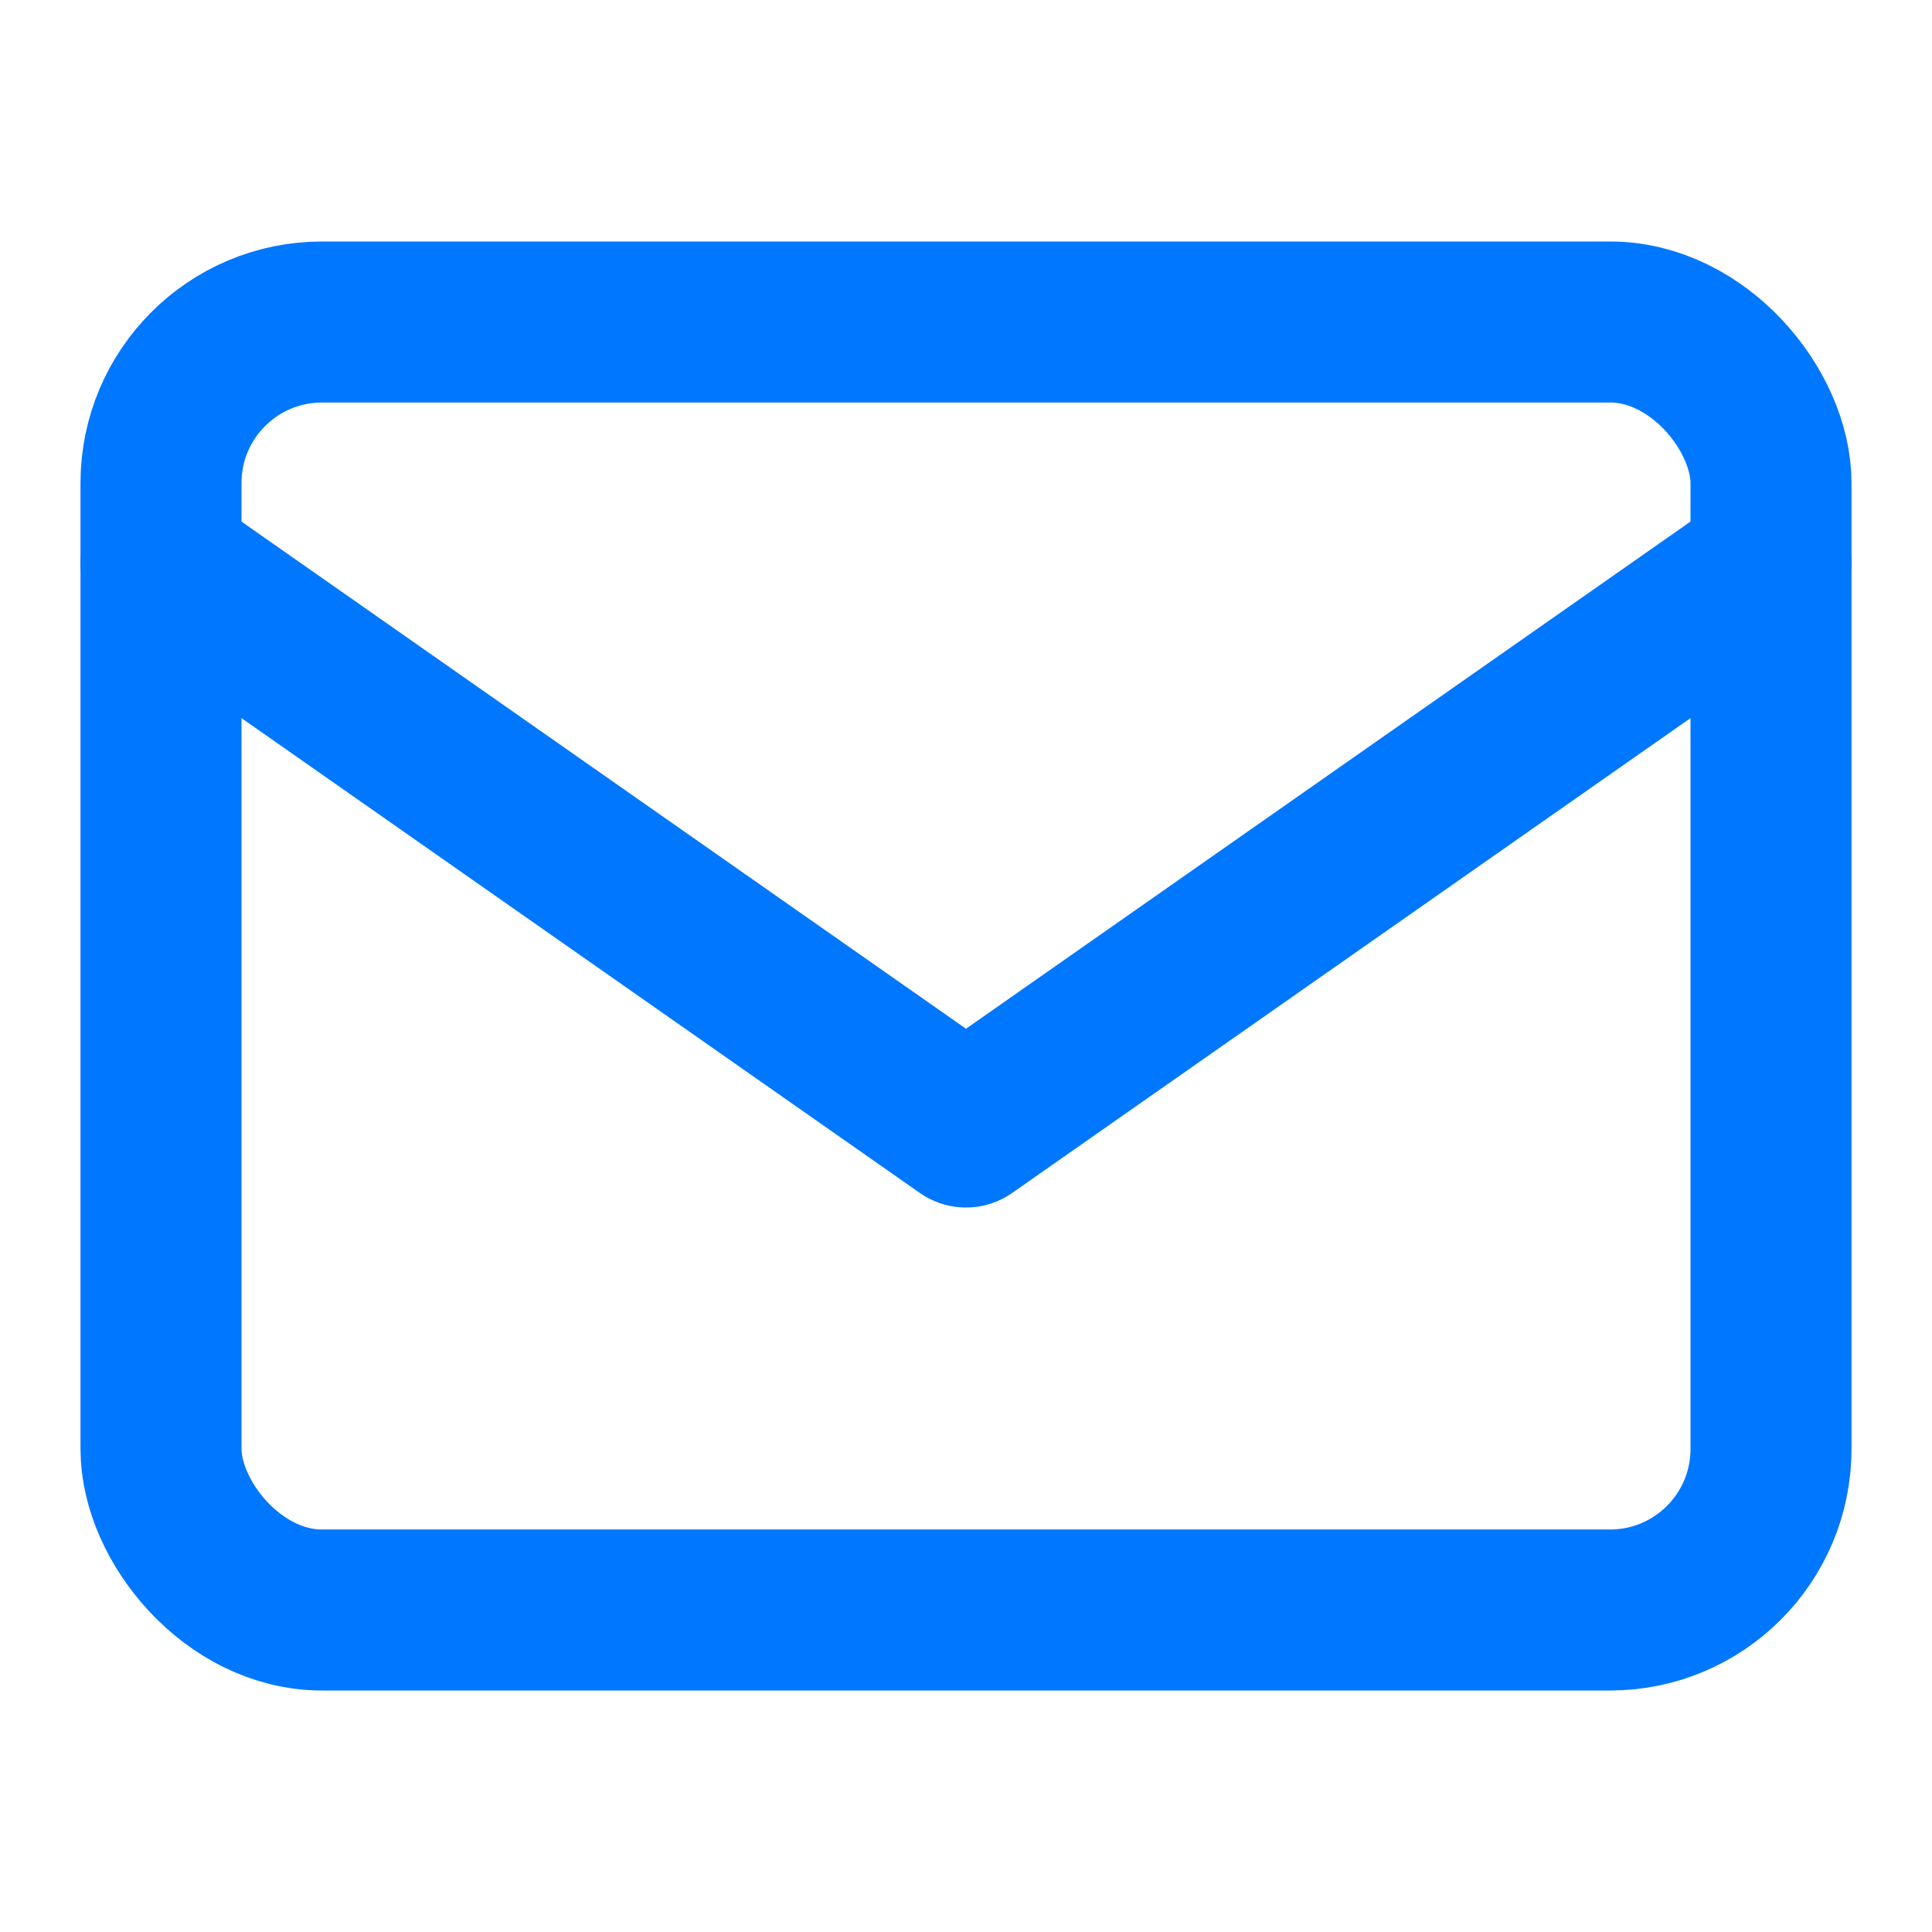
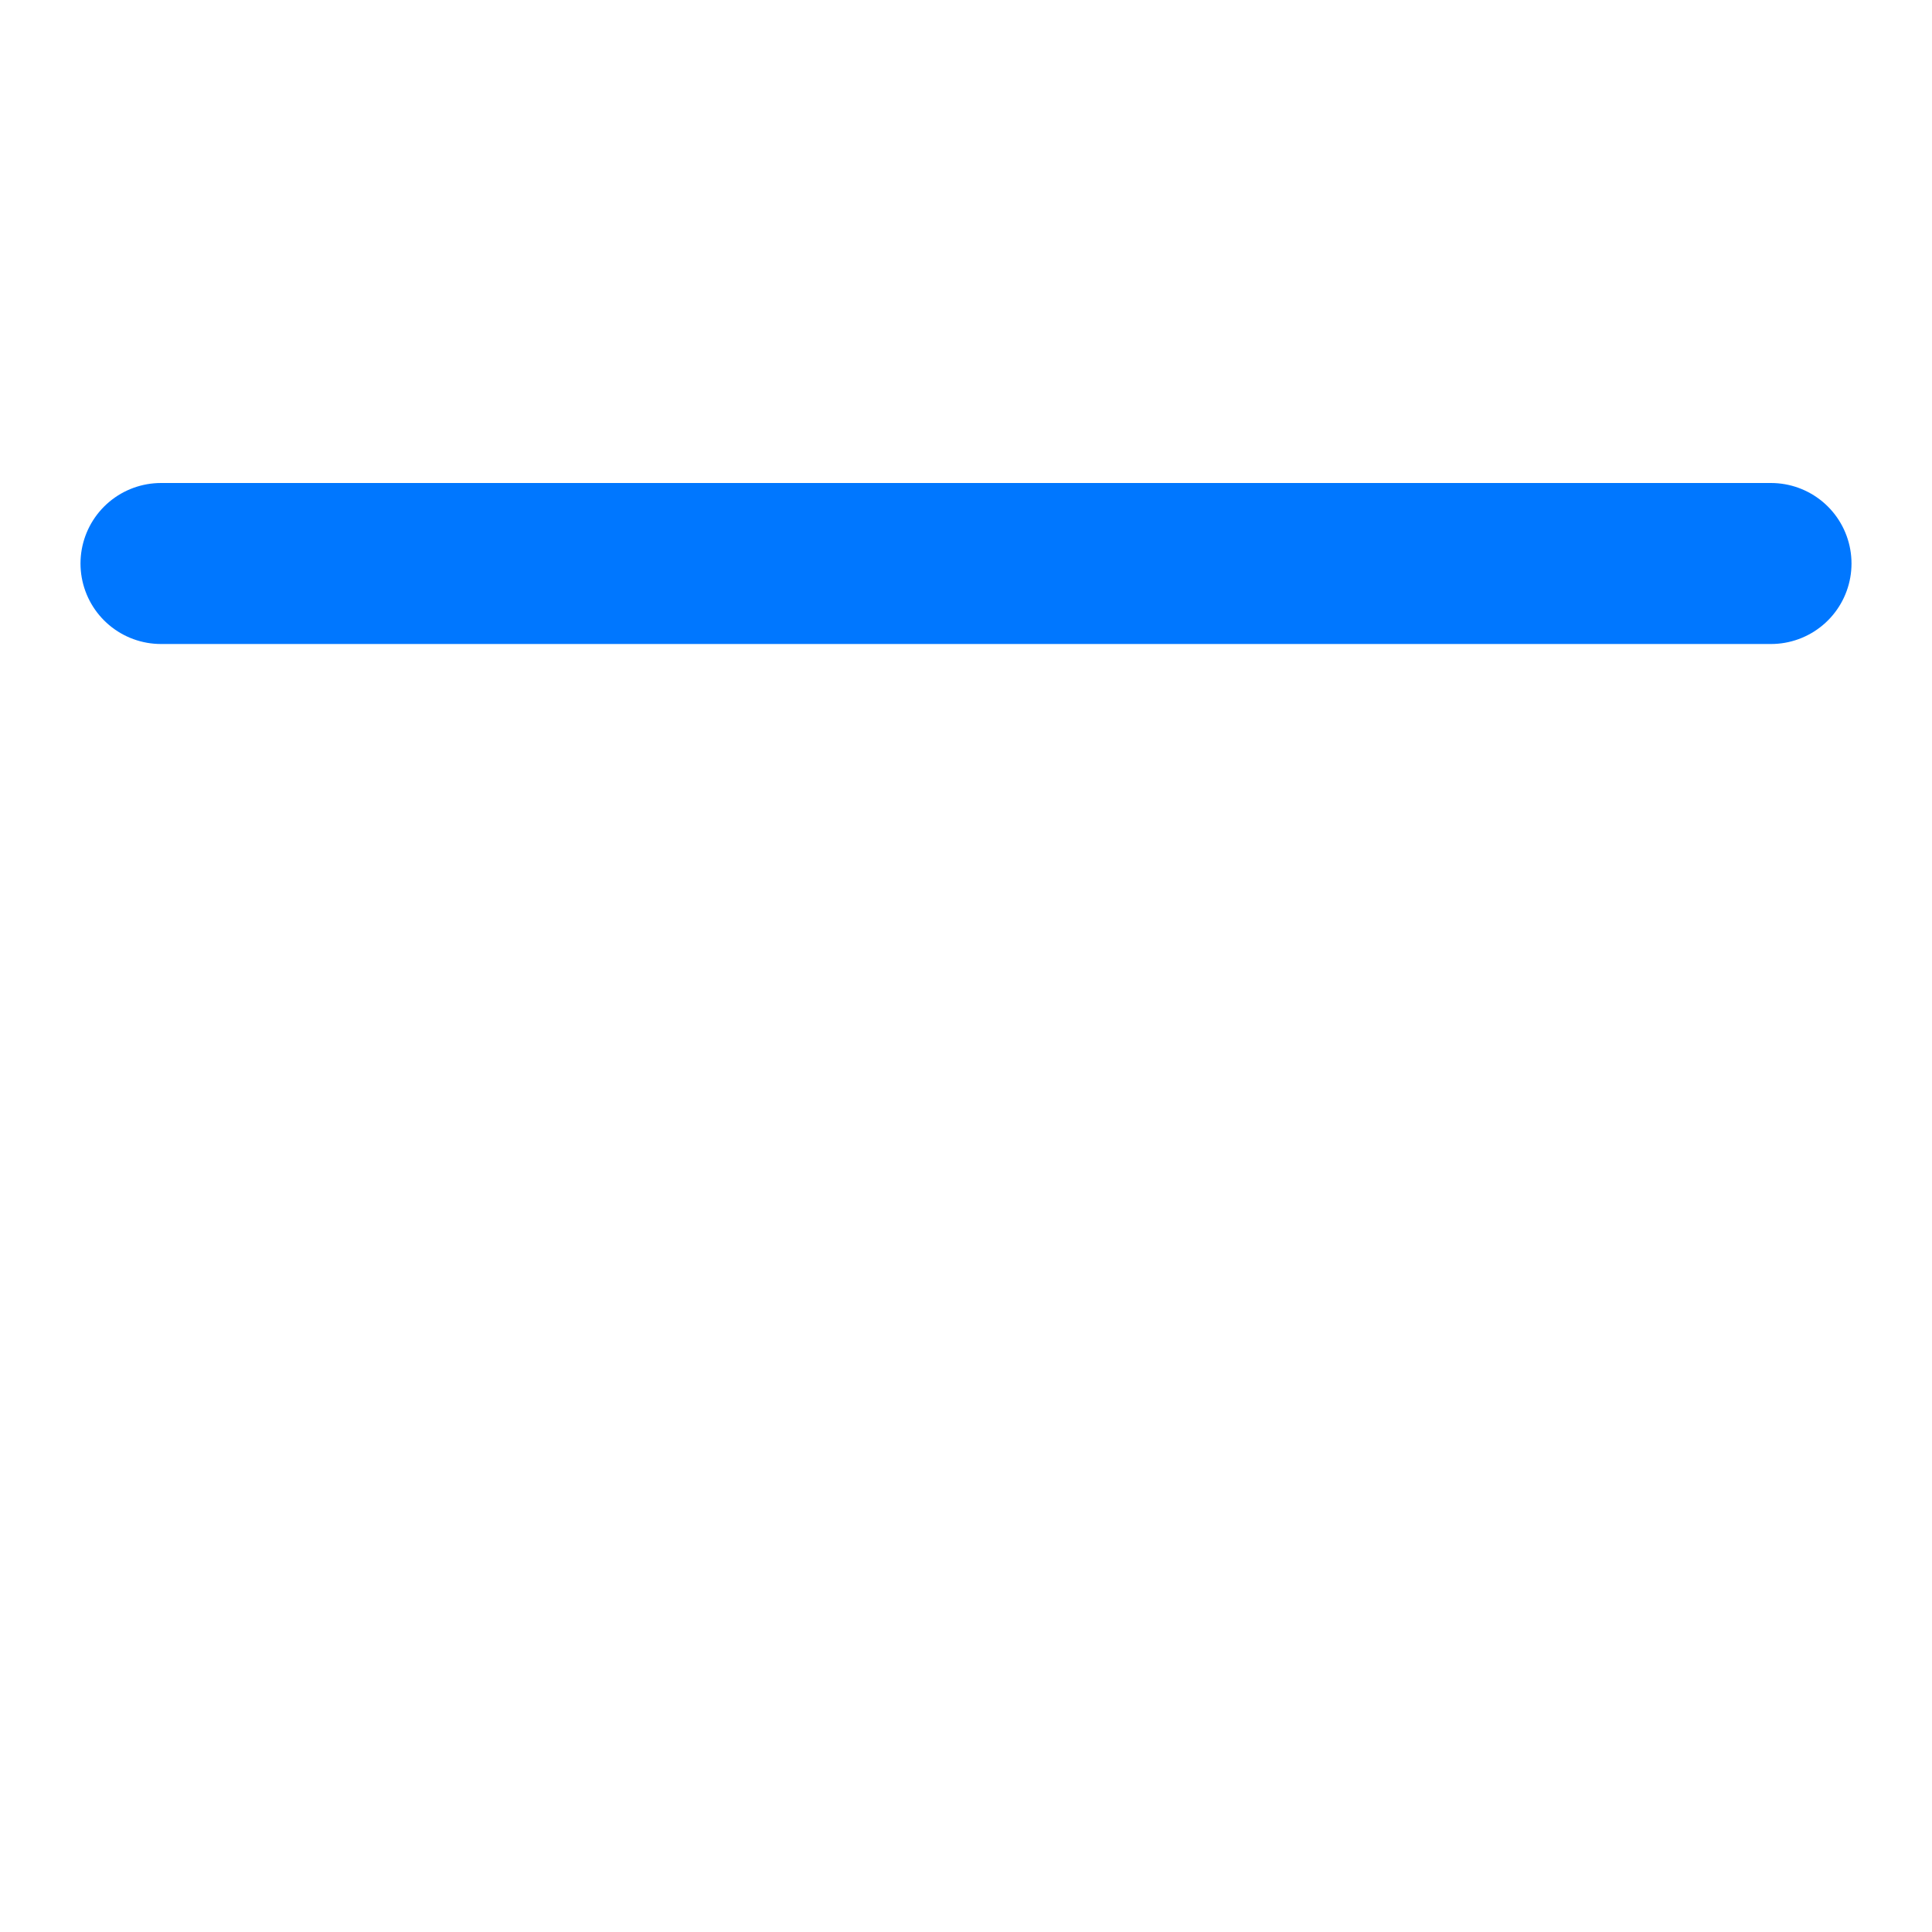
<svg xmlns="http://www.w3.org/2000/svg" width="24" height="24" viewBox="0 0 24 24" fill="none">
-   <rect x="2" y="4" width="20" height="16" rx="2" stroke="#0077FF" stroke-width="2" />
-   <path d="M2 7L12 14L22 7" stroke="#0077FF" stroke-width="2" stroke-linecap="round" stroke-linejoin="round" />
+   <path d="M2 7L22 7" stroke="#0077FF" stroke-width="2" stroke-linecap="round" stroke-linejoin="round" />
</svg>